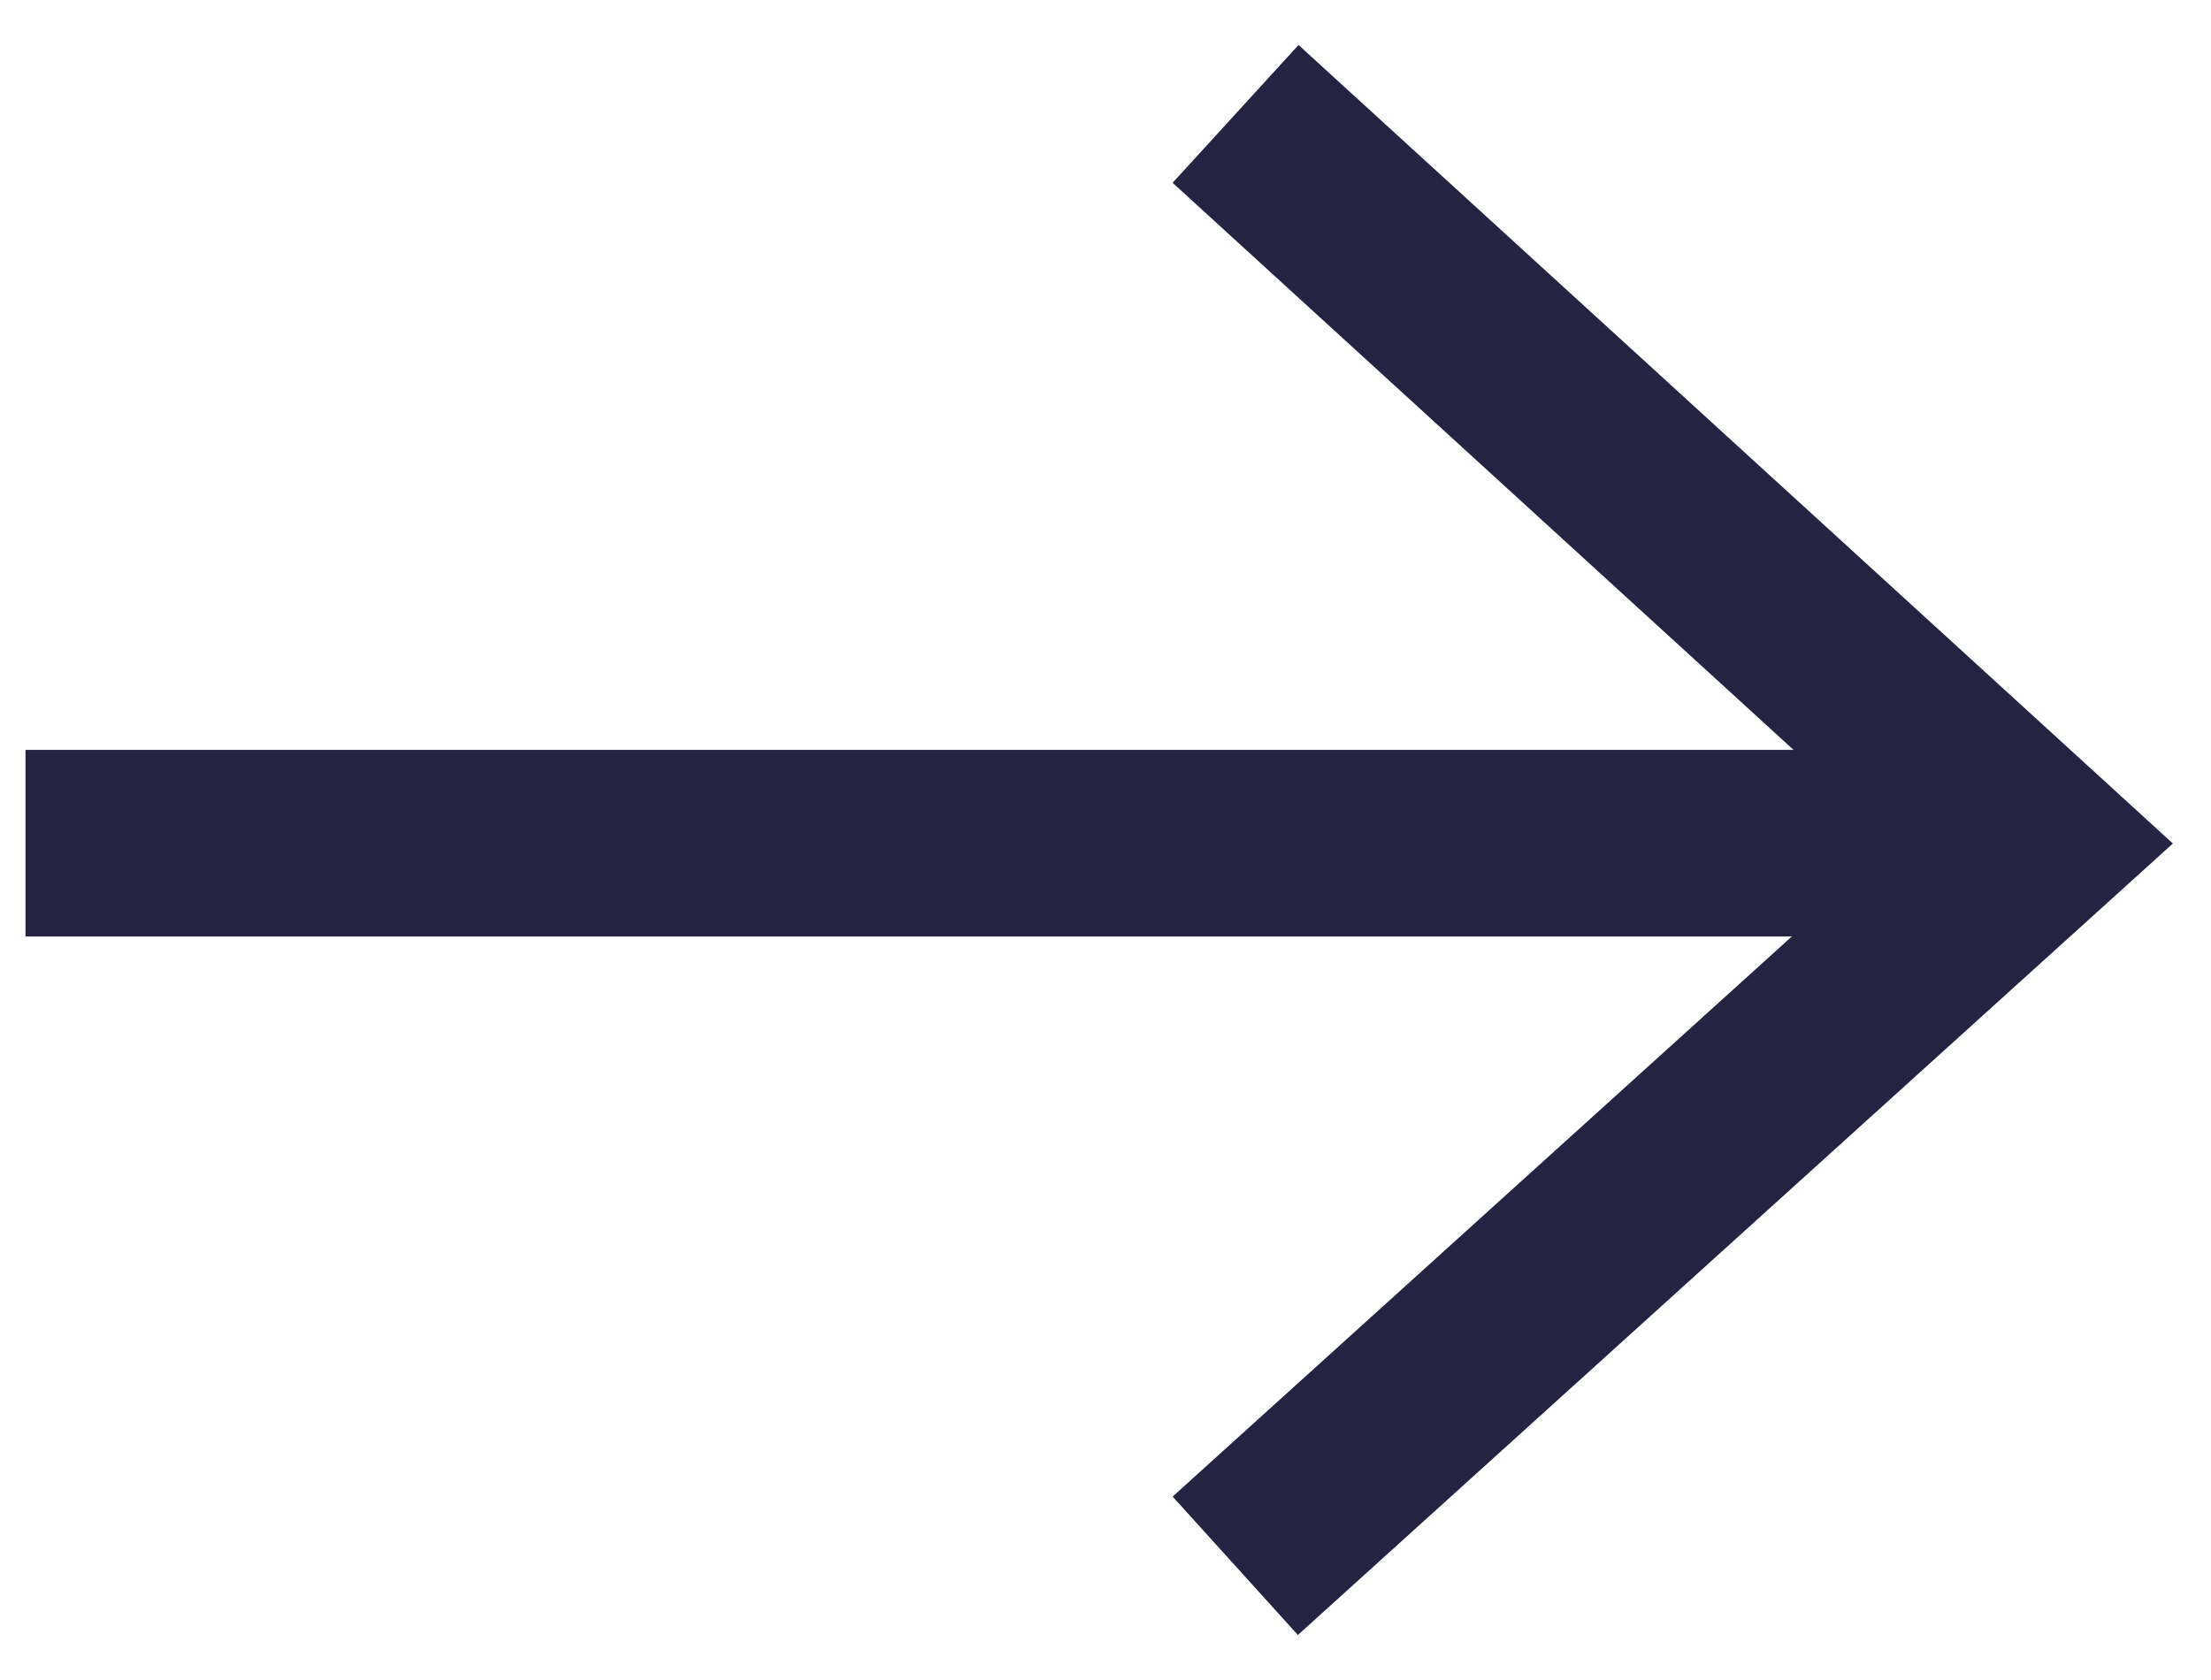
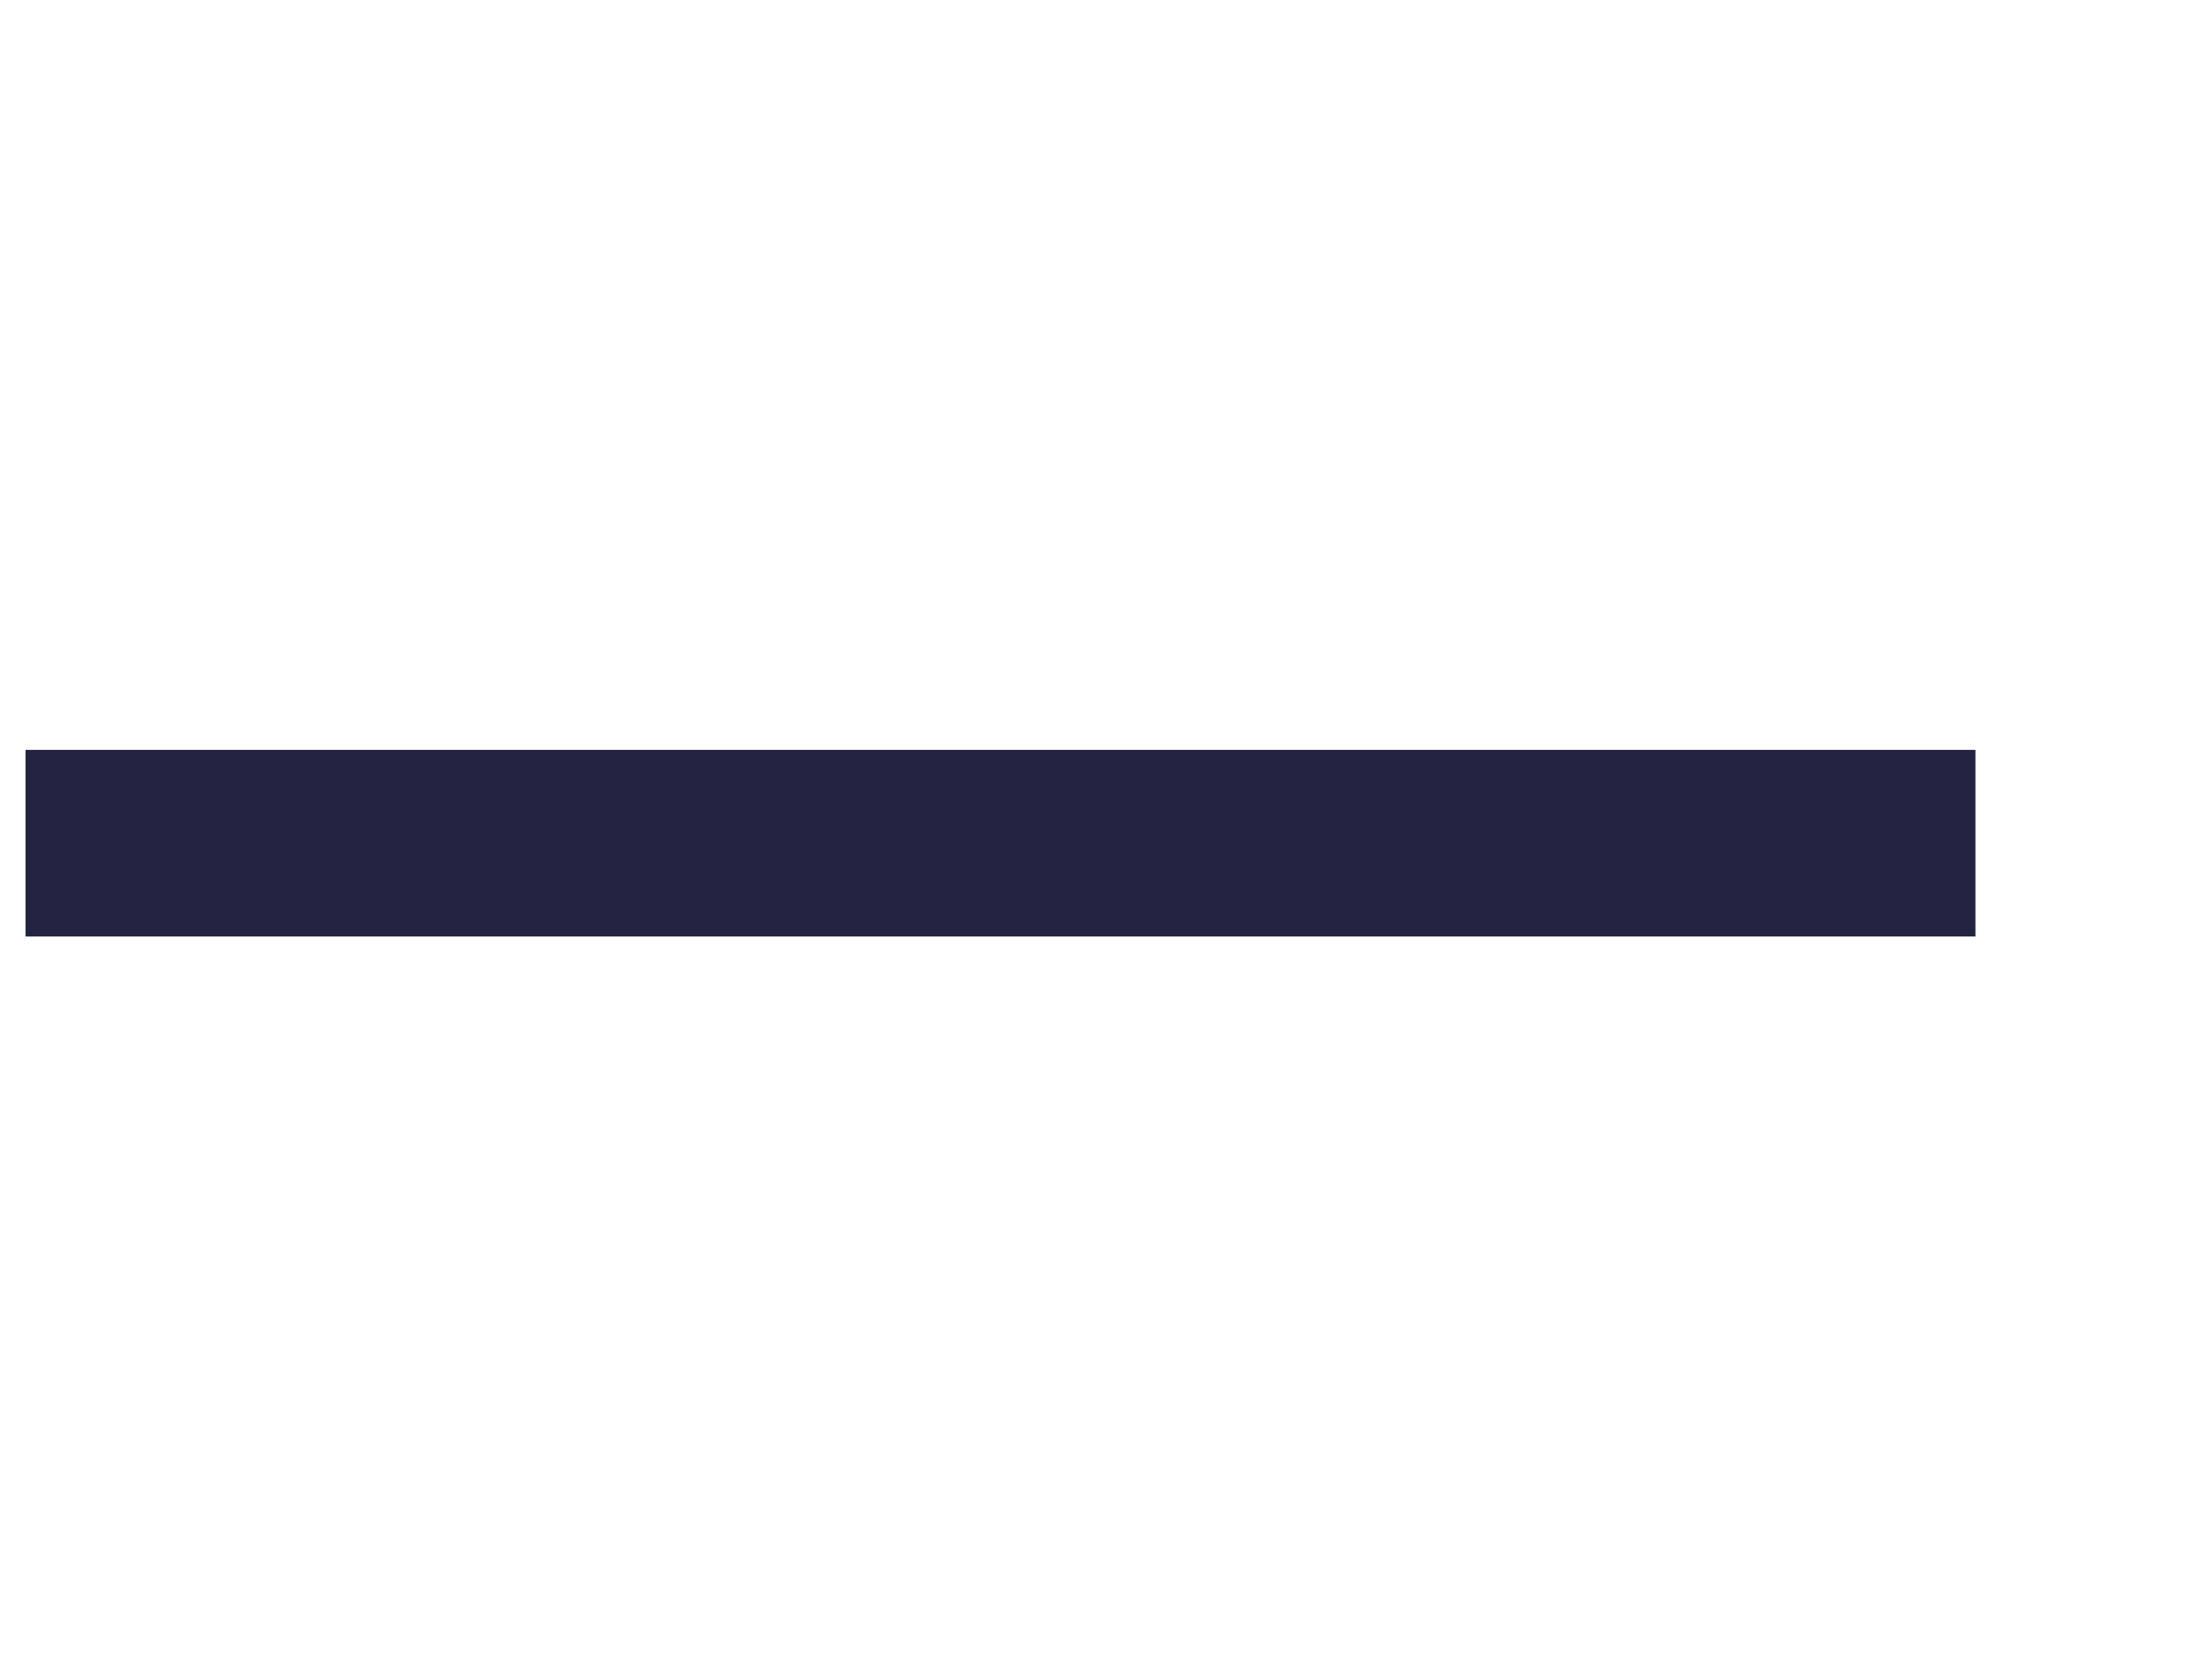
<svg xmlns="http://www.w3.org/2000/svg" width="25px" height="19px" viewBox="0 0 25 19" version="1.1">
  <title>Artboard</title>
  <g id="Artboard" stroke="none" stroke-width="1" fill="none" fill-rule="evenodd" stroke-linecap="square">
    <g id="Group-3-Copy-9" transform="translate(12, 9.5) rotate(270) translate(-12, -9.5)translate(4.5, -1.5)" stroke="#242442" stroke-width="2.111">
      <g id="Group" transform="translate(0, -0)">
        <line x1="7.464" y1="0.344" x2="7.464" y2="20.281" id="Line" />
-         <polyline id="Path-2" points="0 13.75 7.464 22 15 13.75" />
      </g>
    </g>
  </g>
</svg>